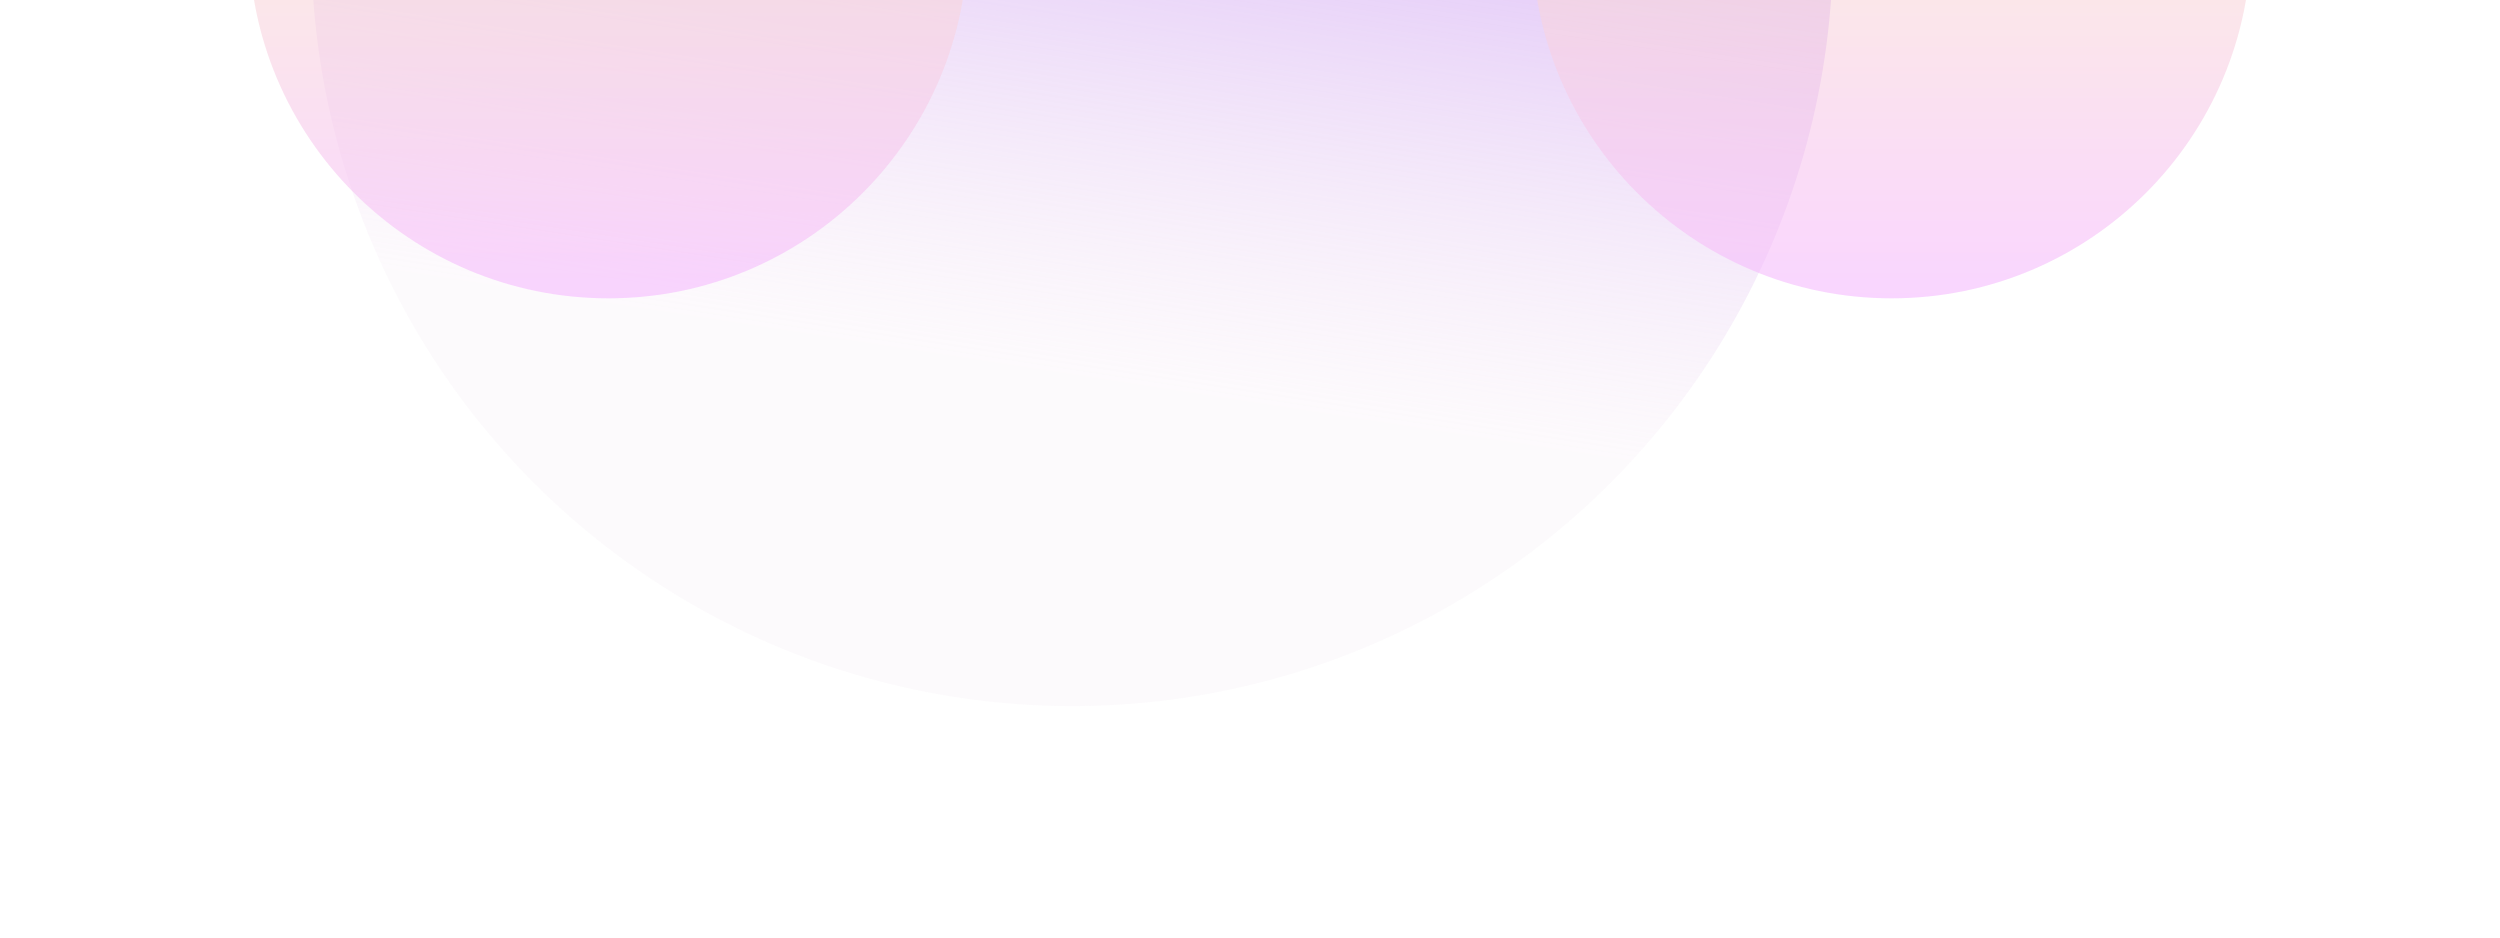
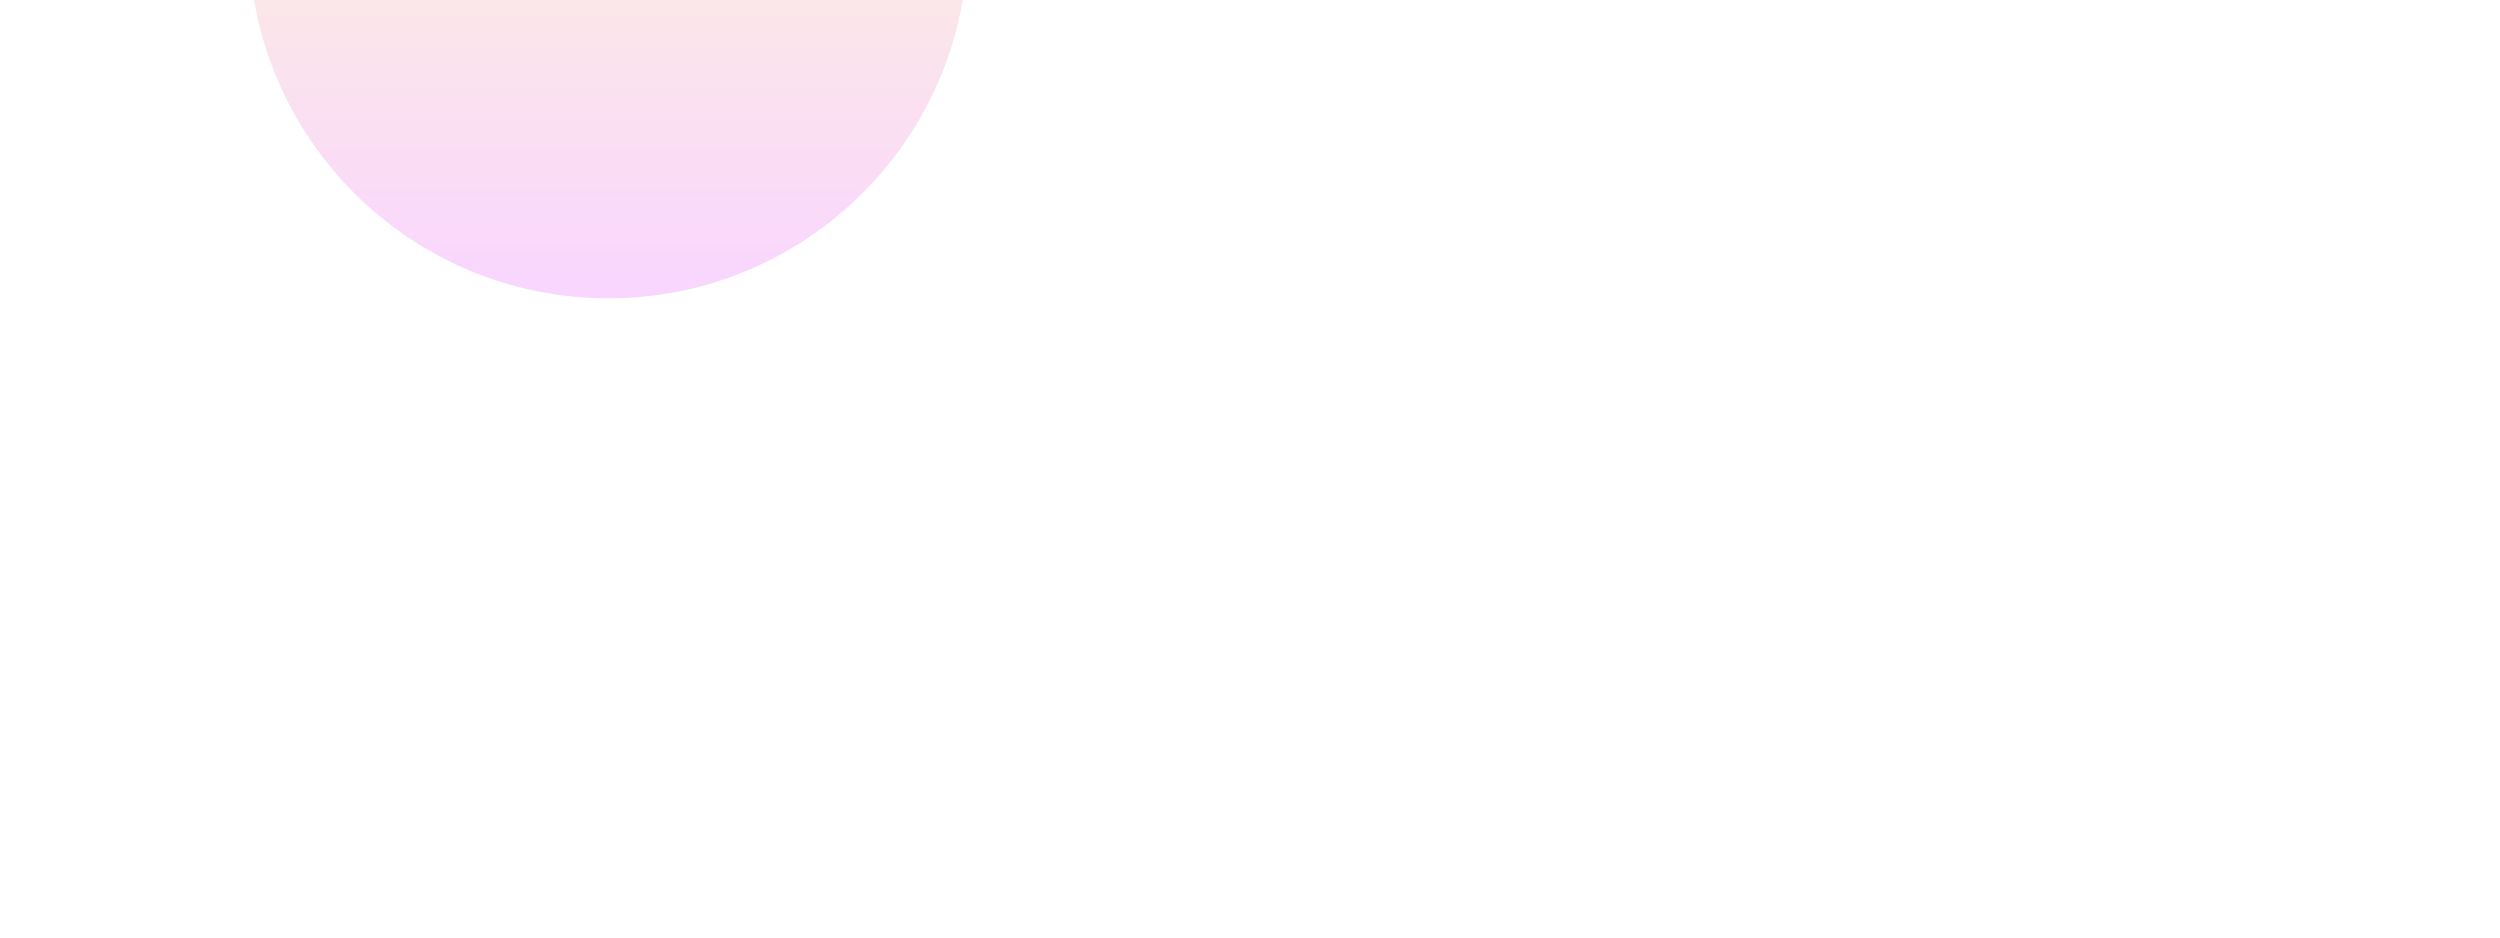
<svg xmlns="http://www.w3.org/2000/svg" width="1919" height="720" viewBox="0 0 1919 720" fill="none">
  <g clip-path="url(#clip0)">
    <g filter="url(#filter0_f)">
-       <ellipse cx="823" cy="-42" rx="584" ry="584" transform="rotate(-180 823 -42)" fill="url(#paint0_linear)" />
-     </g>
+       </g>
    <g opacity="0.6" filter="url(#filter1_f)">
-       <ellipse cx="1452" cy="-47" rx="276" ry="276" fill="url(#paint1_linear)" />
-     </g>
+       </g>
    <g opacity="0.6" filter="url(#filter2_f)">
      <ellipse cx="467" cy="-47" rx="276" ry="276" fill="url(#paint2_linear)" />
    </g>
  </g>
  <defs>
    <filter id="filter0_f" x="-11" y="-876" width="1668" height="1668" filterUnits="userSpaceOnUse" color-interpolation-filters="sRGB">
      <feFlood flood-opacity="0" result="BackgroundImageFix" />
      <feBlend mode="normal" in="SourceGraphic" in2="BackgroundImageFix" result="shape" />
      <feGaussianBlur stdDeviation="125" result="effect1_foregroundBlur" />
    </filter>
    <filter id="filter1_f" x="926" y="-573" width="1052" height="1052" filterUnits="userSpaceOnUse" color-interpolation-filters="sRGB">
      <feFlood flood-opacity="0" result="BackgroundImageFix" />
      <feBlend mode="normal" in="SourceGraphic" in2="BackgroundImageFix" result="shape" />
      <feGaussianBlur stdDeviation="125" result="effect1_foregroundBlur" />
    </filter>
    <filter id="filter2_f" x="-59" y="-573" width="1052" height="1052" filterUnits="userSpaceOnUse" color-interpolation-filters="sRGB">
      <feFlood flood-opacity="0" result="BackgroundImageFix" />
      <feBlend mode="normal" in="SourceGraphic" in2="BackgroundImageFix" result="shape" />
      <feGaussianBlur stdDeviation="125" result="effect1_foregroundBlur" />
    </filter>
    <linearGradient id="paint0_linear" x1="960.673" y1="-350.654" x2="823" y2="542" gradientUnits="userSpaceOnUse">
      <stop stop-color="#EACFE8" stop-opacity="0.1" />
      <stop offset="1" stop-color="#943CFF" />
    </linearGradient>
    <linearGradient id="paint1_linear" x1="1452" y1="-323" x2="1452" y2="229" gradientUnits="userSpaceOnUse">
      <stop stop-color="#FDFFA8" />
      <stop offset="1" stop-color="#F5B9FF" />
    </linearGradient>
    <linearGradient id="paint2_linear" x1="467" y1="-323" x2="467" y2="229" gradientUnits="userSpaceOnUse">
      <stop stop-color="#FDFFA8" />
      <stop offset="1" stop-color="#F5B9FF" />
    </linearGradient>
    <clipPath id="clip0">
      <rect width="1919" height="720" fill="white" />
    </clipPath>
  </defs>
</svg>